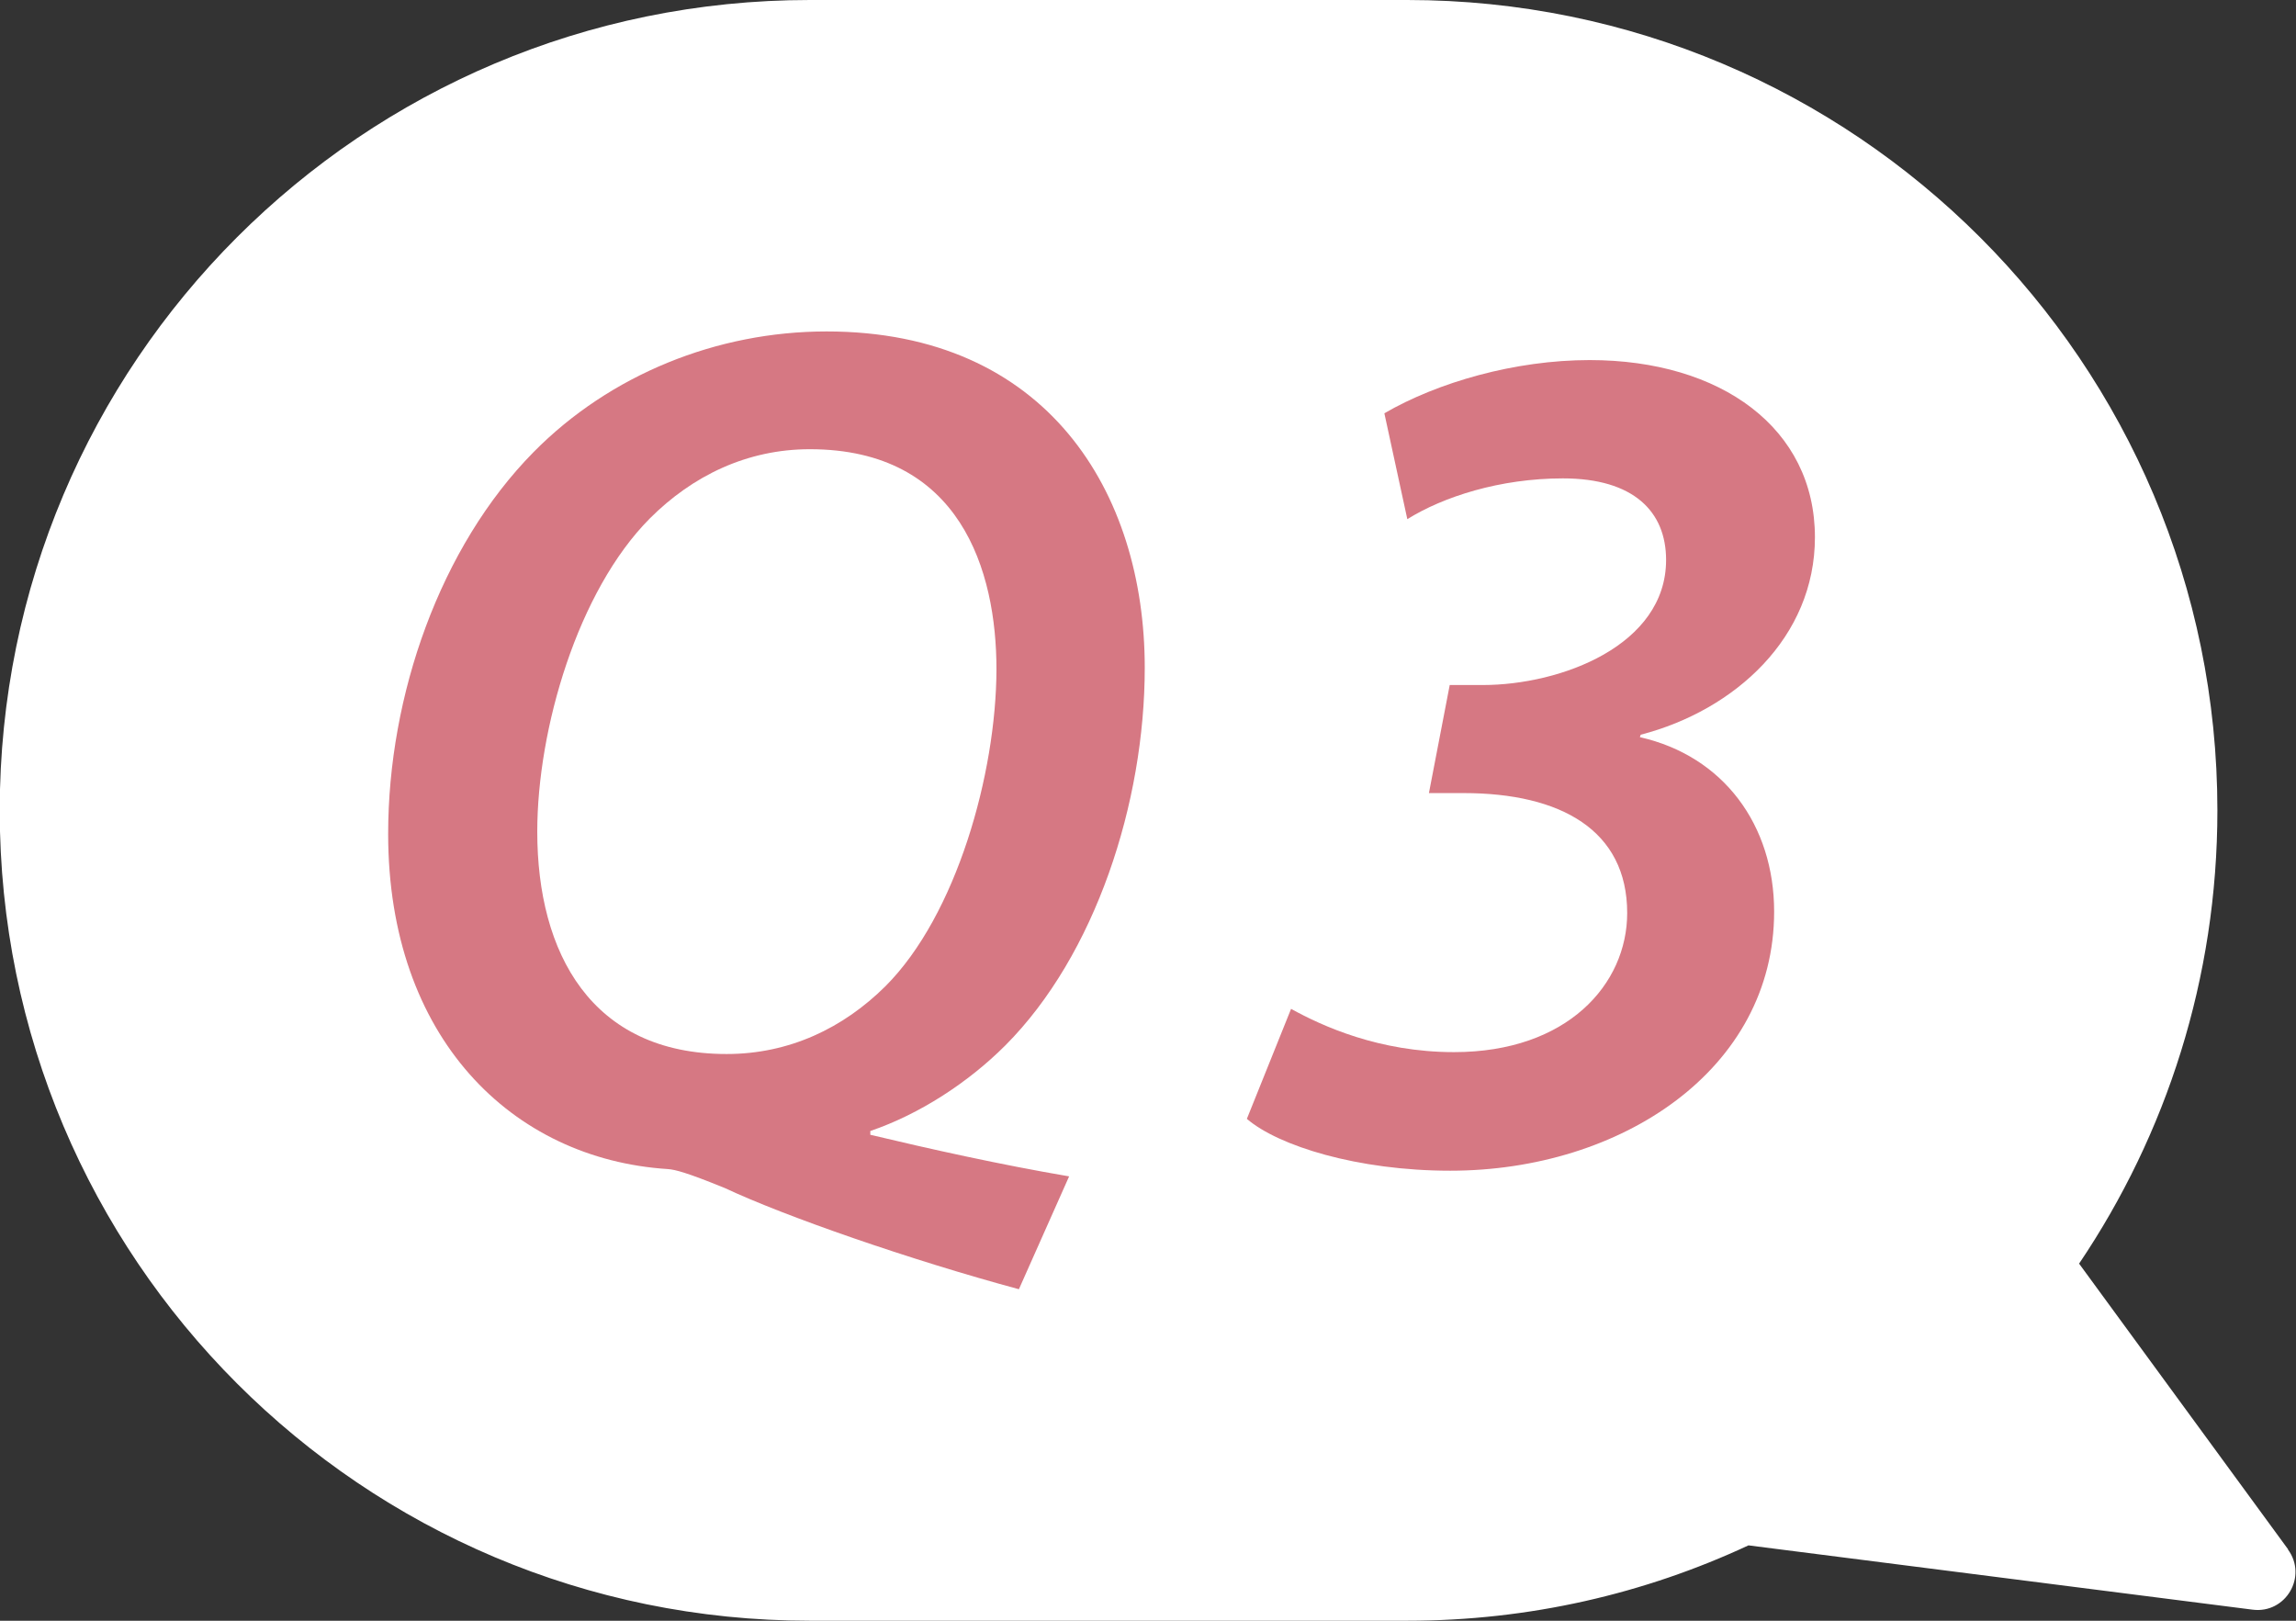
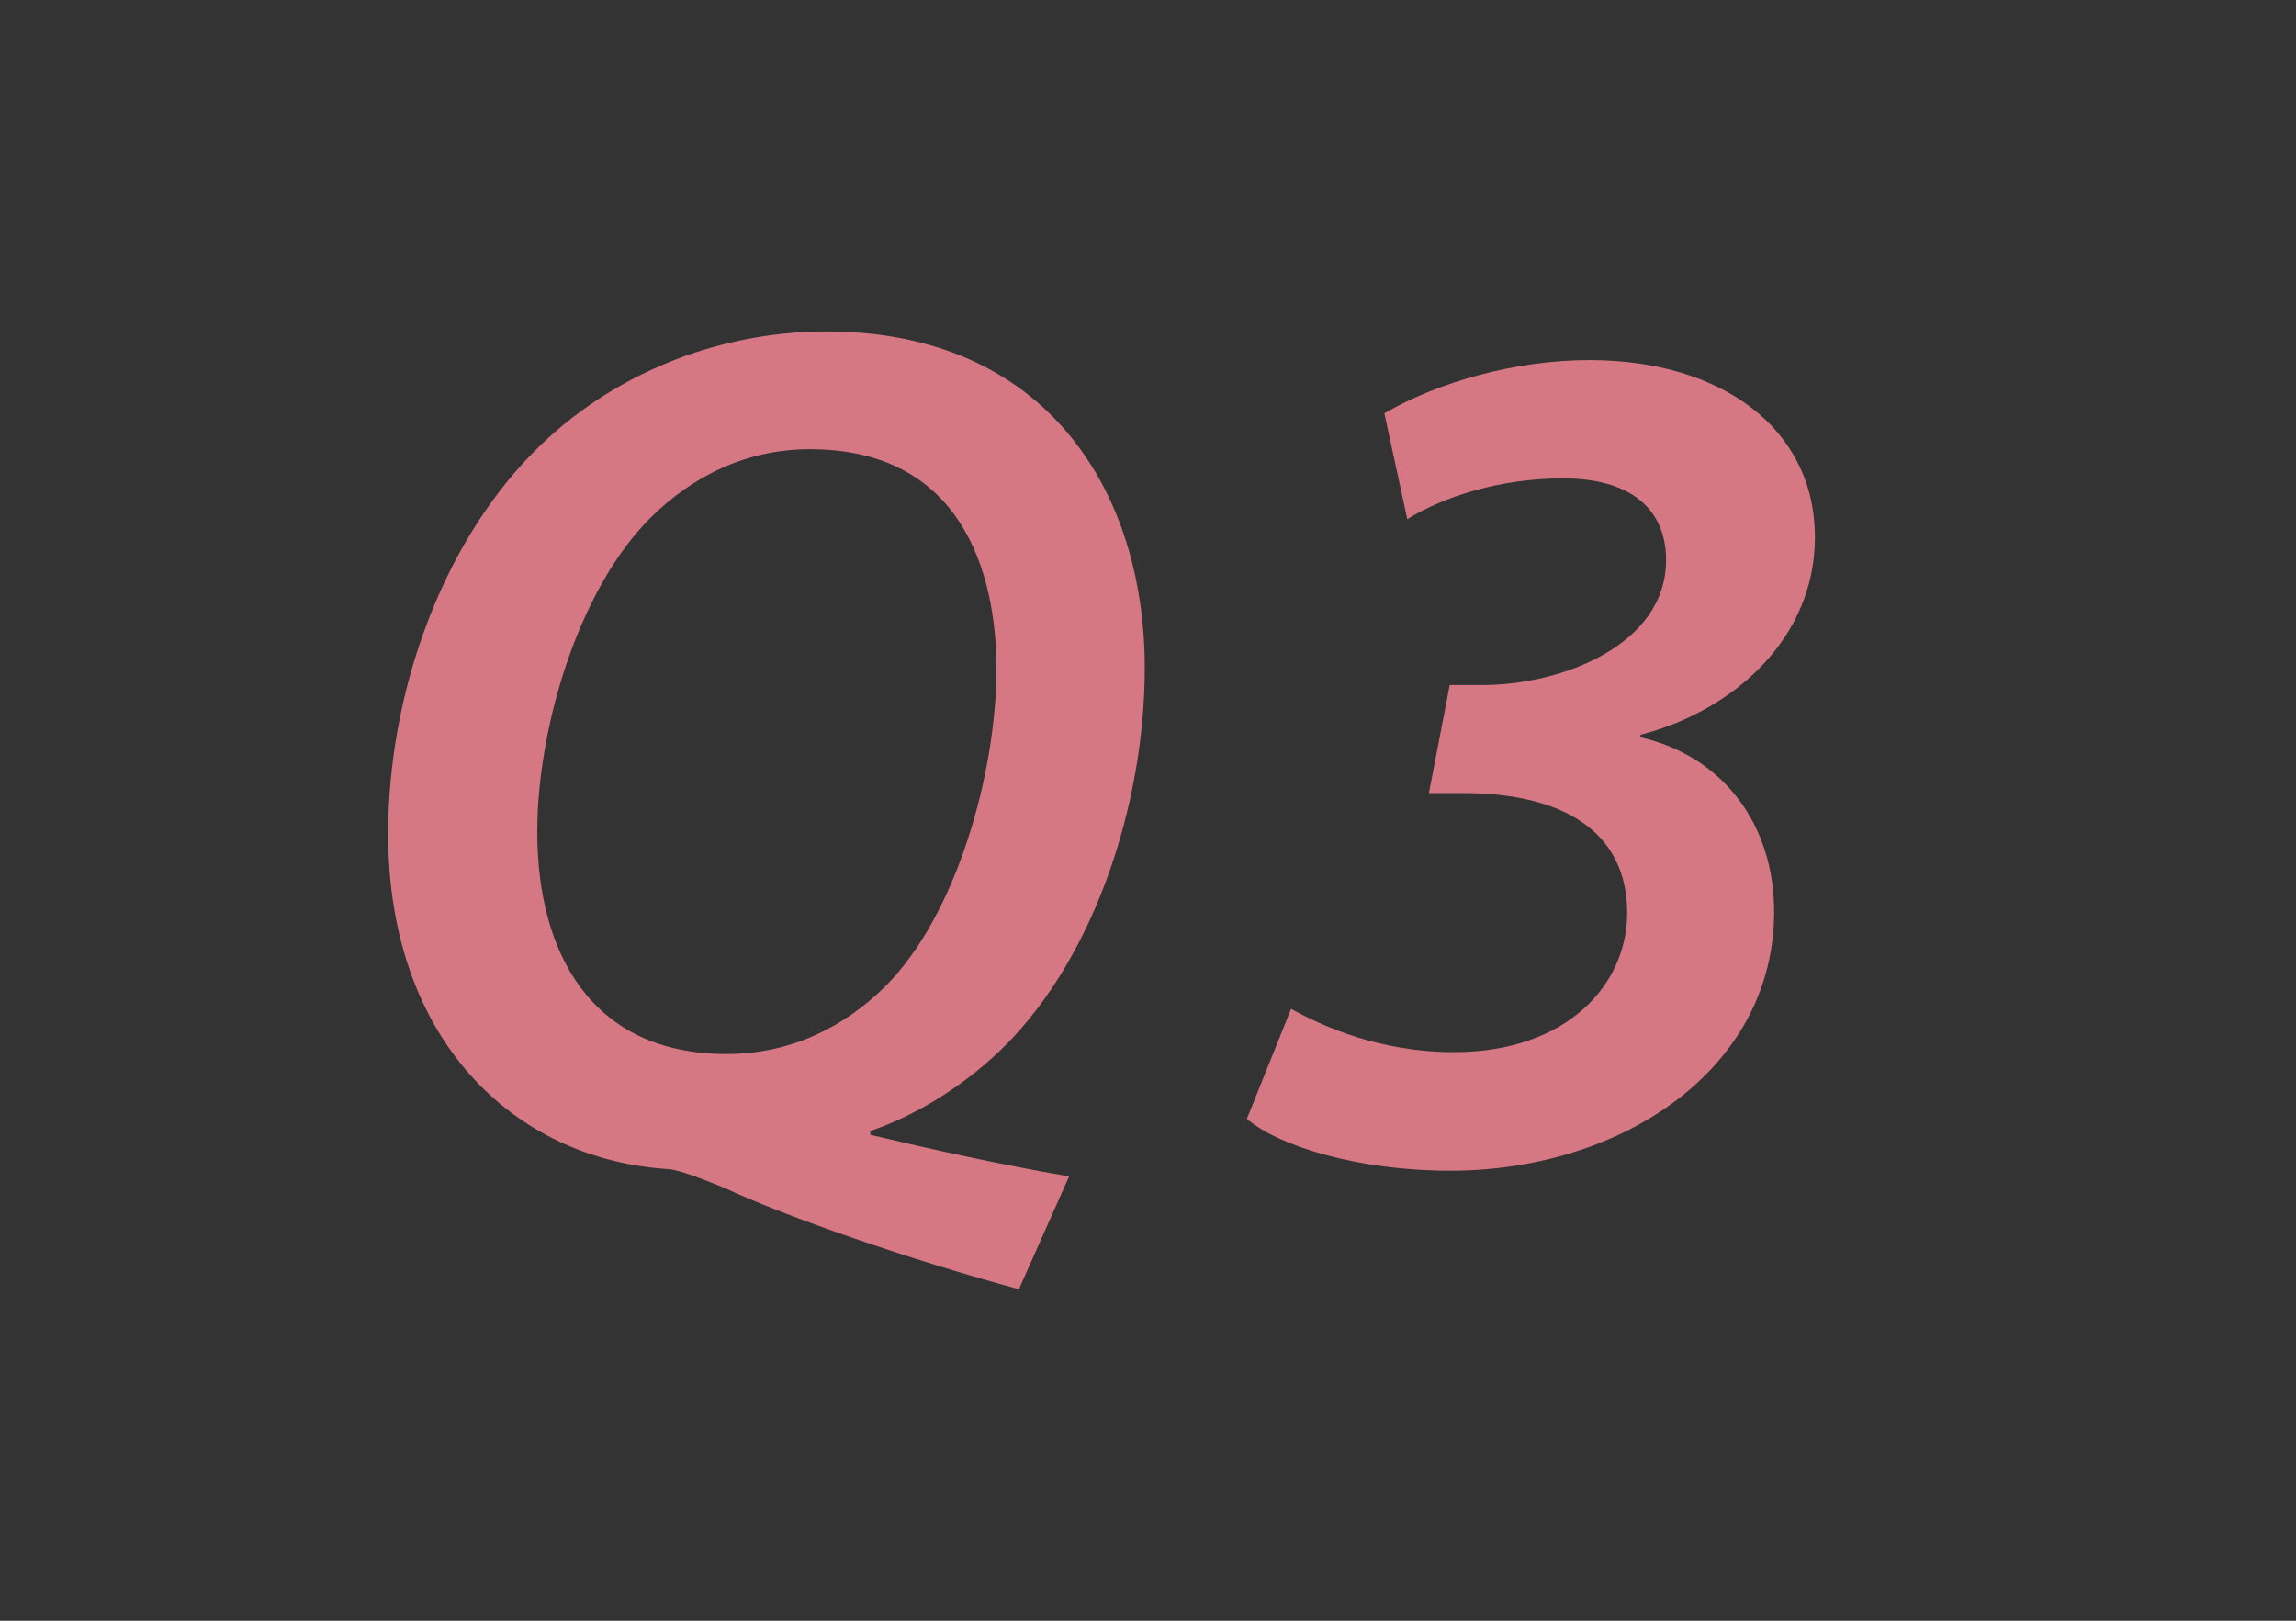
<svg xmlns="http://www.w3.org/2000/svg" id="art" viewBox="0 0 85 60">
  <rect x="0" y="0" width="85" height="60" fill="#333333" stroke="none" />
  <defs>
    <style>.cls-1{fill:#fff;}.cls-1,.cls-2{stroke-width:0px;}.cls-2{fill:#d67883;}</style>
  </defs>
-   <path class="cls-1" d="m84.71,57.36l-7.74-10.58c3.23-4.79,5.12-10.56,5.12-16.78h0c0-16.57-13.43-30-29.99-30h-22.12C13.41,0-.01,13.43-.01,30H-.01C-.01,46.57,13.41,60,29.98,60h22.12c4.51,0,8.79-1,12.63-2.79l18.66,2.38c1.23.16,2.05-1.23,1.31-2.23Z" />
  <path class="cls-2" d="m37.73,47.73c-4.04-1.09-8.69-2.71-10.9-3.75-1.4-.57-1.83-.68-2.1-.7-5.78-.37-10.36-4.87-10.36-12.41,0-5.12,1.92-10.62,5.38-14.13,2.83-2.87,6.79-4.47,10.85-4.47,8.16,0,11.78,5.95,11.78,12.45,0,5-1.83,10.64-5.16,13.98-1.38,1.38-3.18,2.55-5,3.17v.14c2.18.52,4.83,1.11,7.36,1.54l-1.86,4.18Zm-13.67-28.54c-2.67,2.68-4.17,7.8-4.17,11.6,0,4.49,2,8.23,7.01,8.23,2.32,0,4.32-.96,5.88-2.51,2.63-2.63,4.1-7.87,4.11-11.73,0-3.65-1.33-8.15-6.91-8.15-2.32,0-4.34.98-5.92,2.56Z" />
  <path class="cls-2" d="m47.8,37.35c1.14.63,3.25,1.6,6.03,1.6,4.2,0,6.41-2.52,6.41-5.15,0-3.06-2.45-4.44-6.06-4.44h-1.28l.77-4h1.22c2.9,0,6.79-1.47,6.79-4.63,0-1.79-1.2-3.02-3.82-3.02-2.33,0-4.43.68-5.76,1.51l-.85-3.92c1.98-1.15,4.84-1.97,7.6-1.97,4.87,0,8.34,2.53,8.34,6.56,0,3.7-2.95,6.4-6.45,7.31l-.03.09c3.1.7,4.97,3.26,4.97,6.46,0,5.83-5.65,9.59-11.99,9.59-3.43,0-6.37-.92-7.53-1.92l1.64-4.08Z" />
</svg>